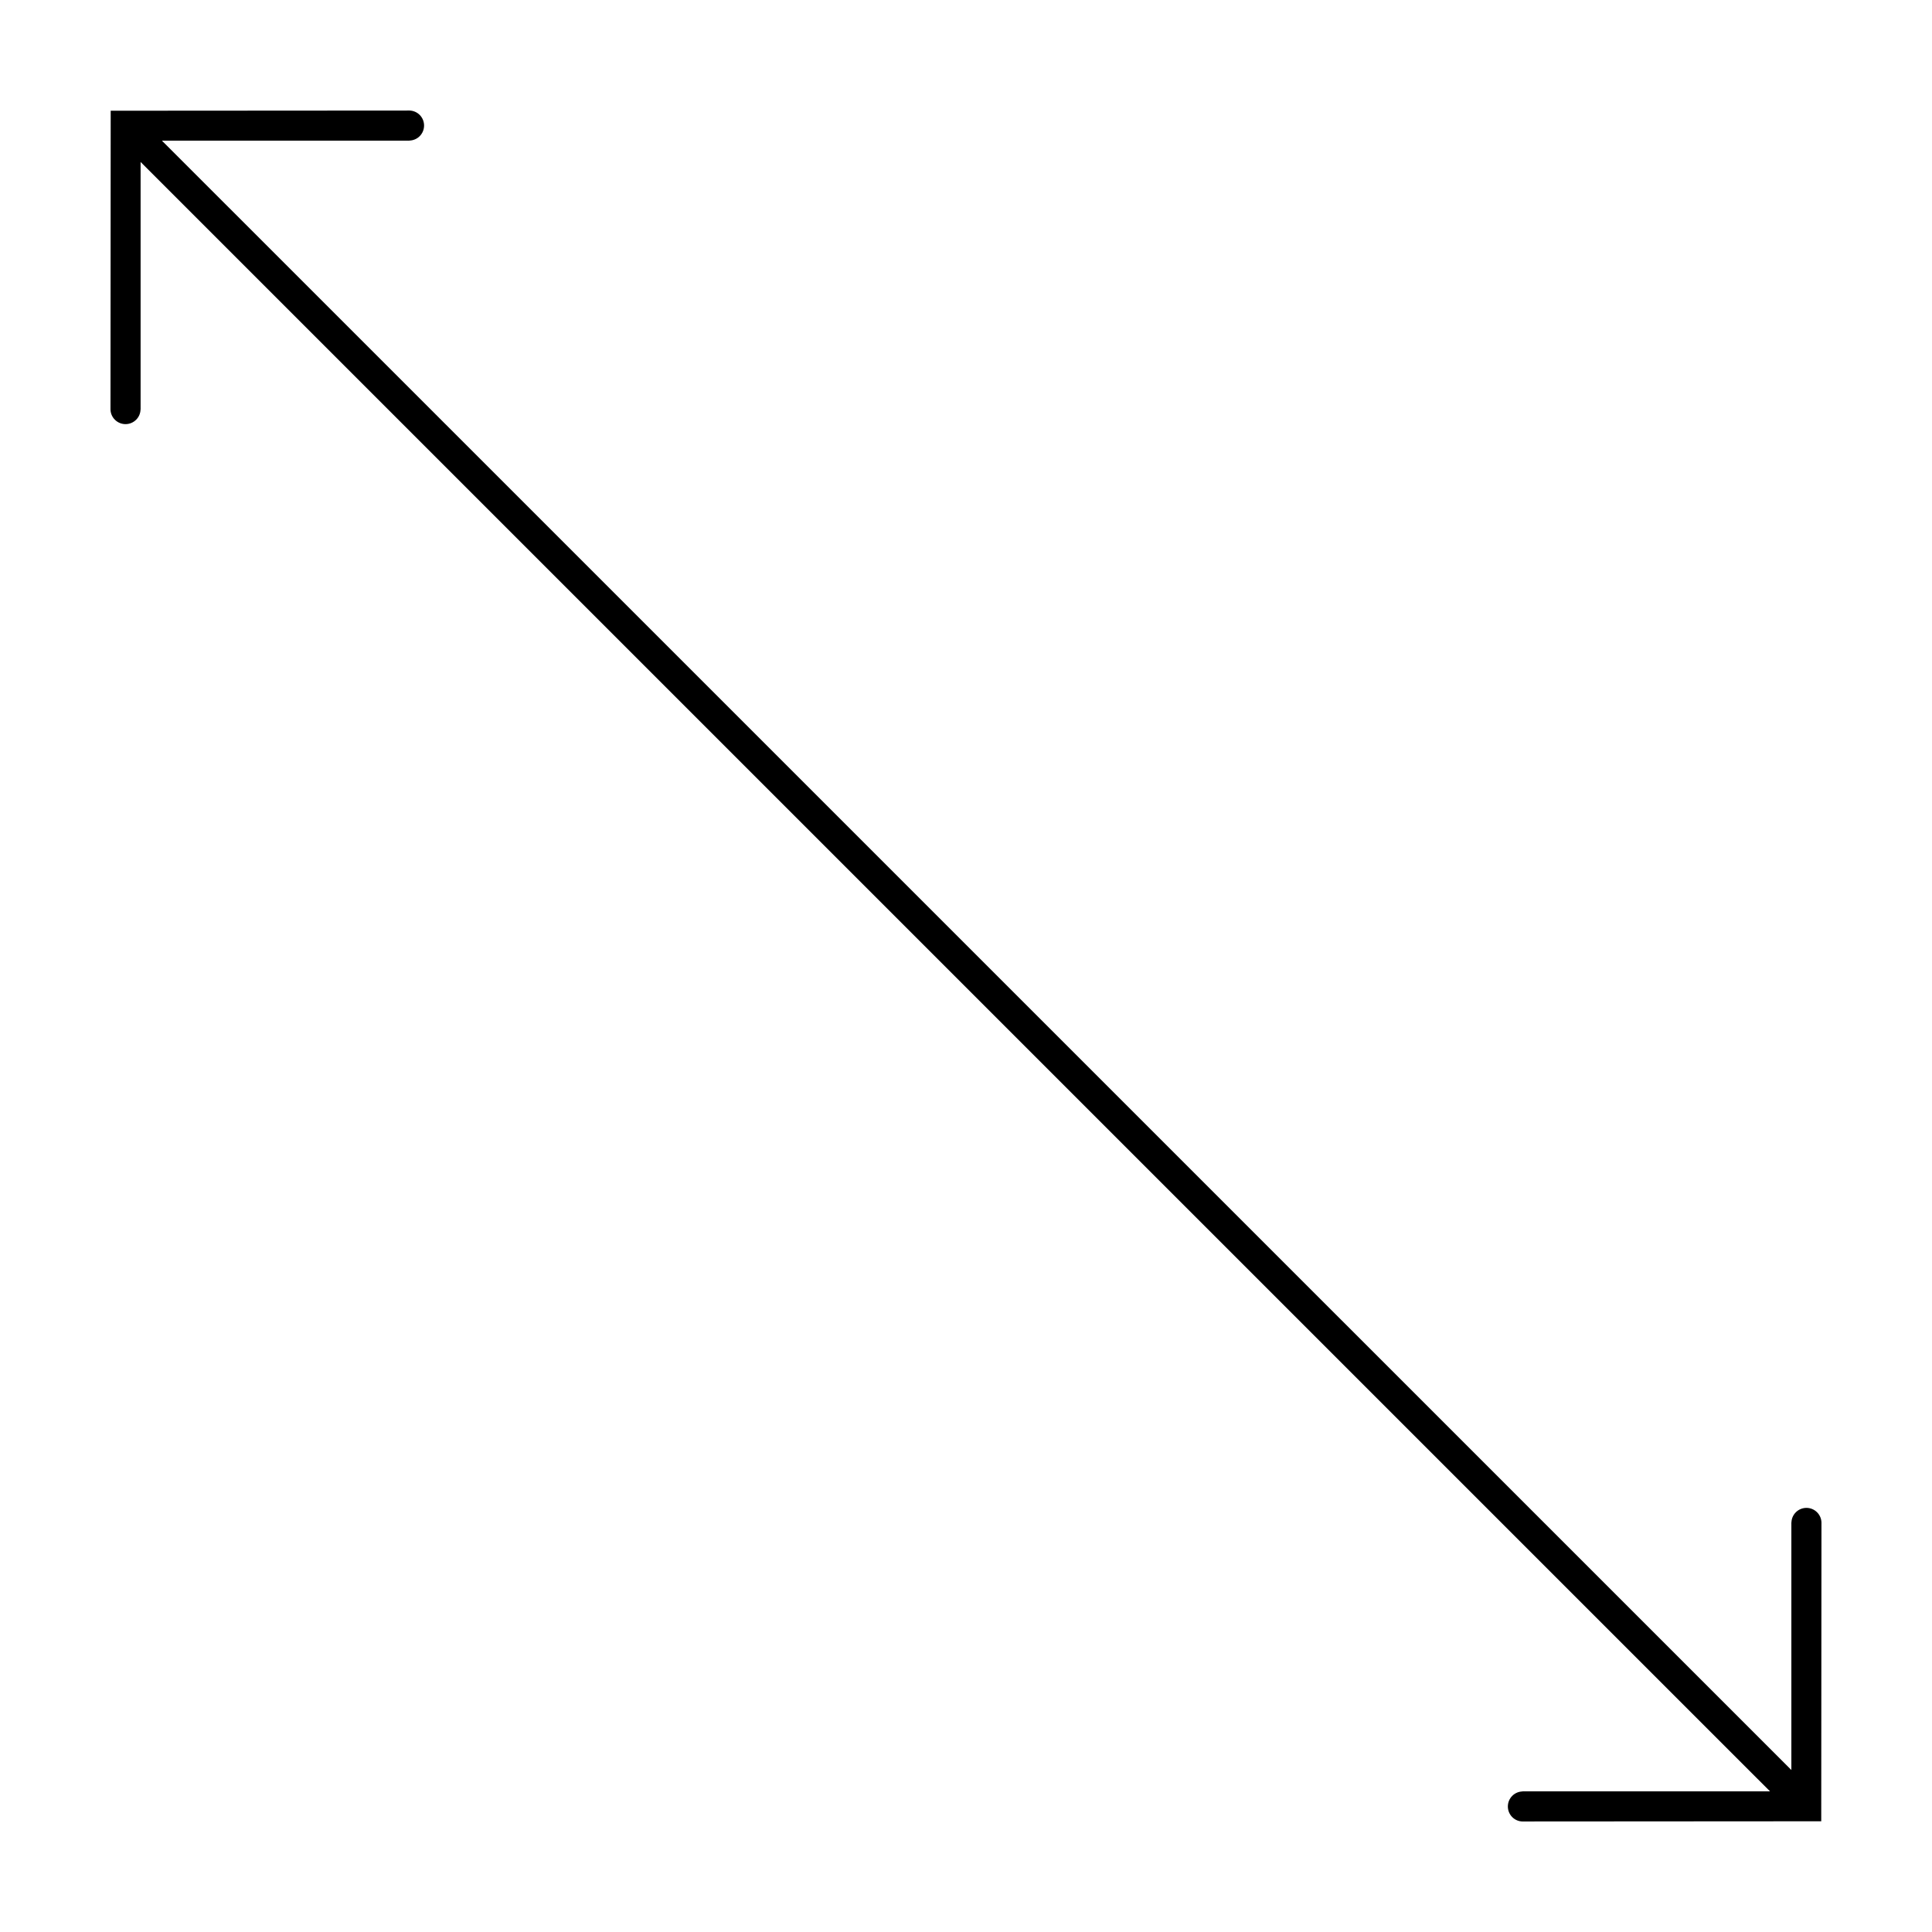
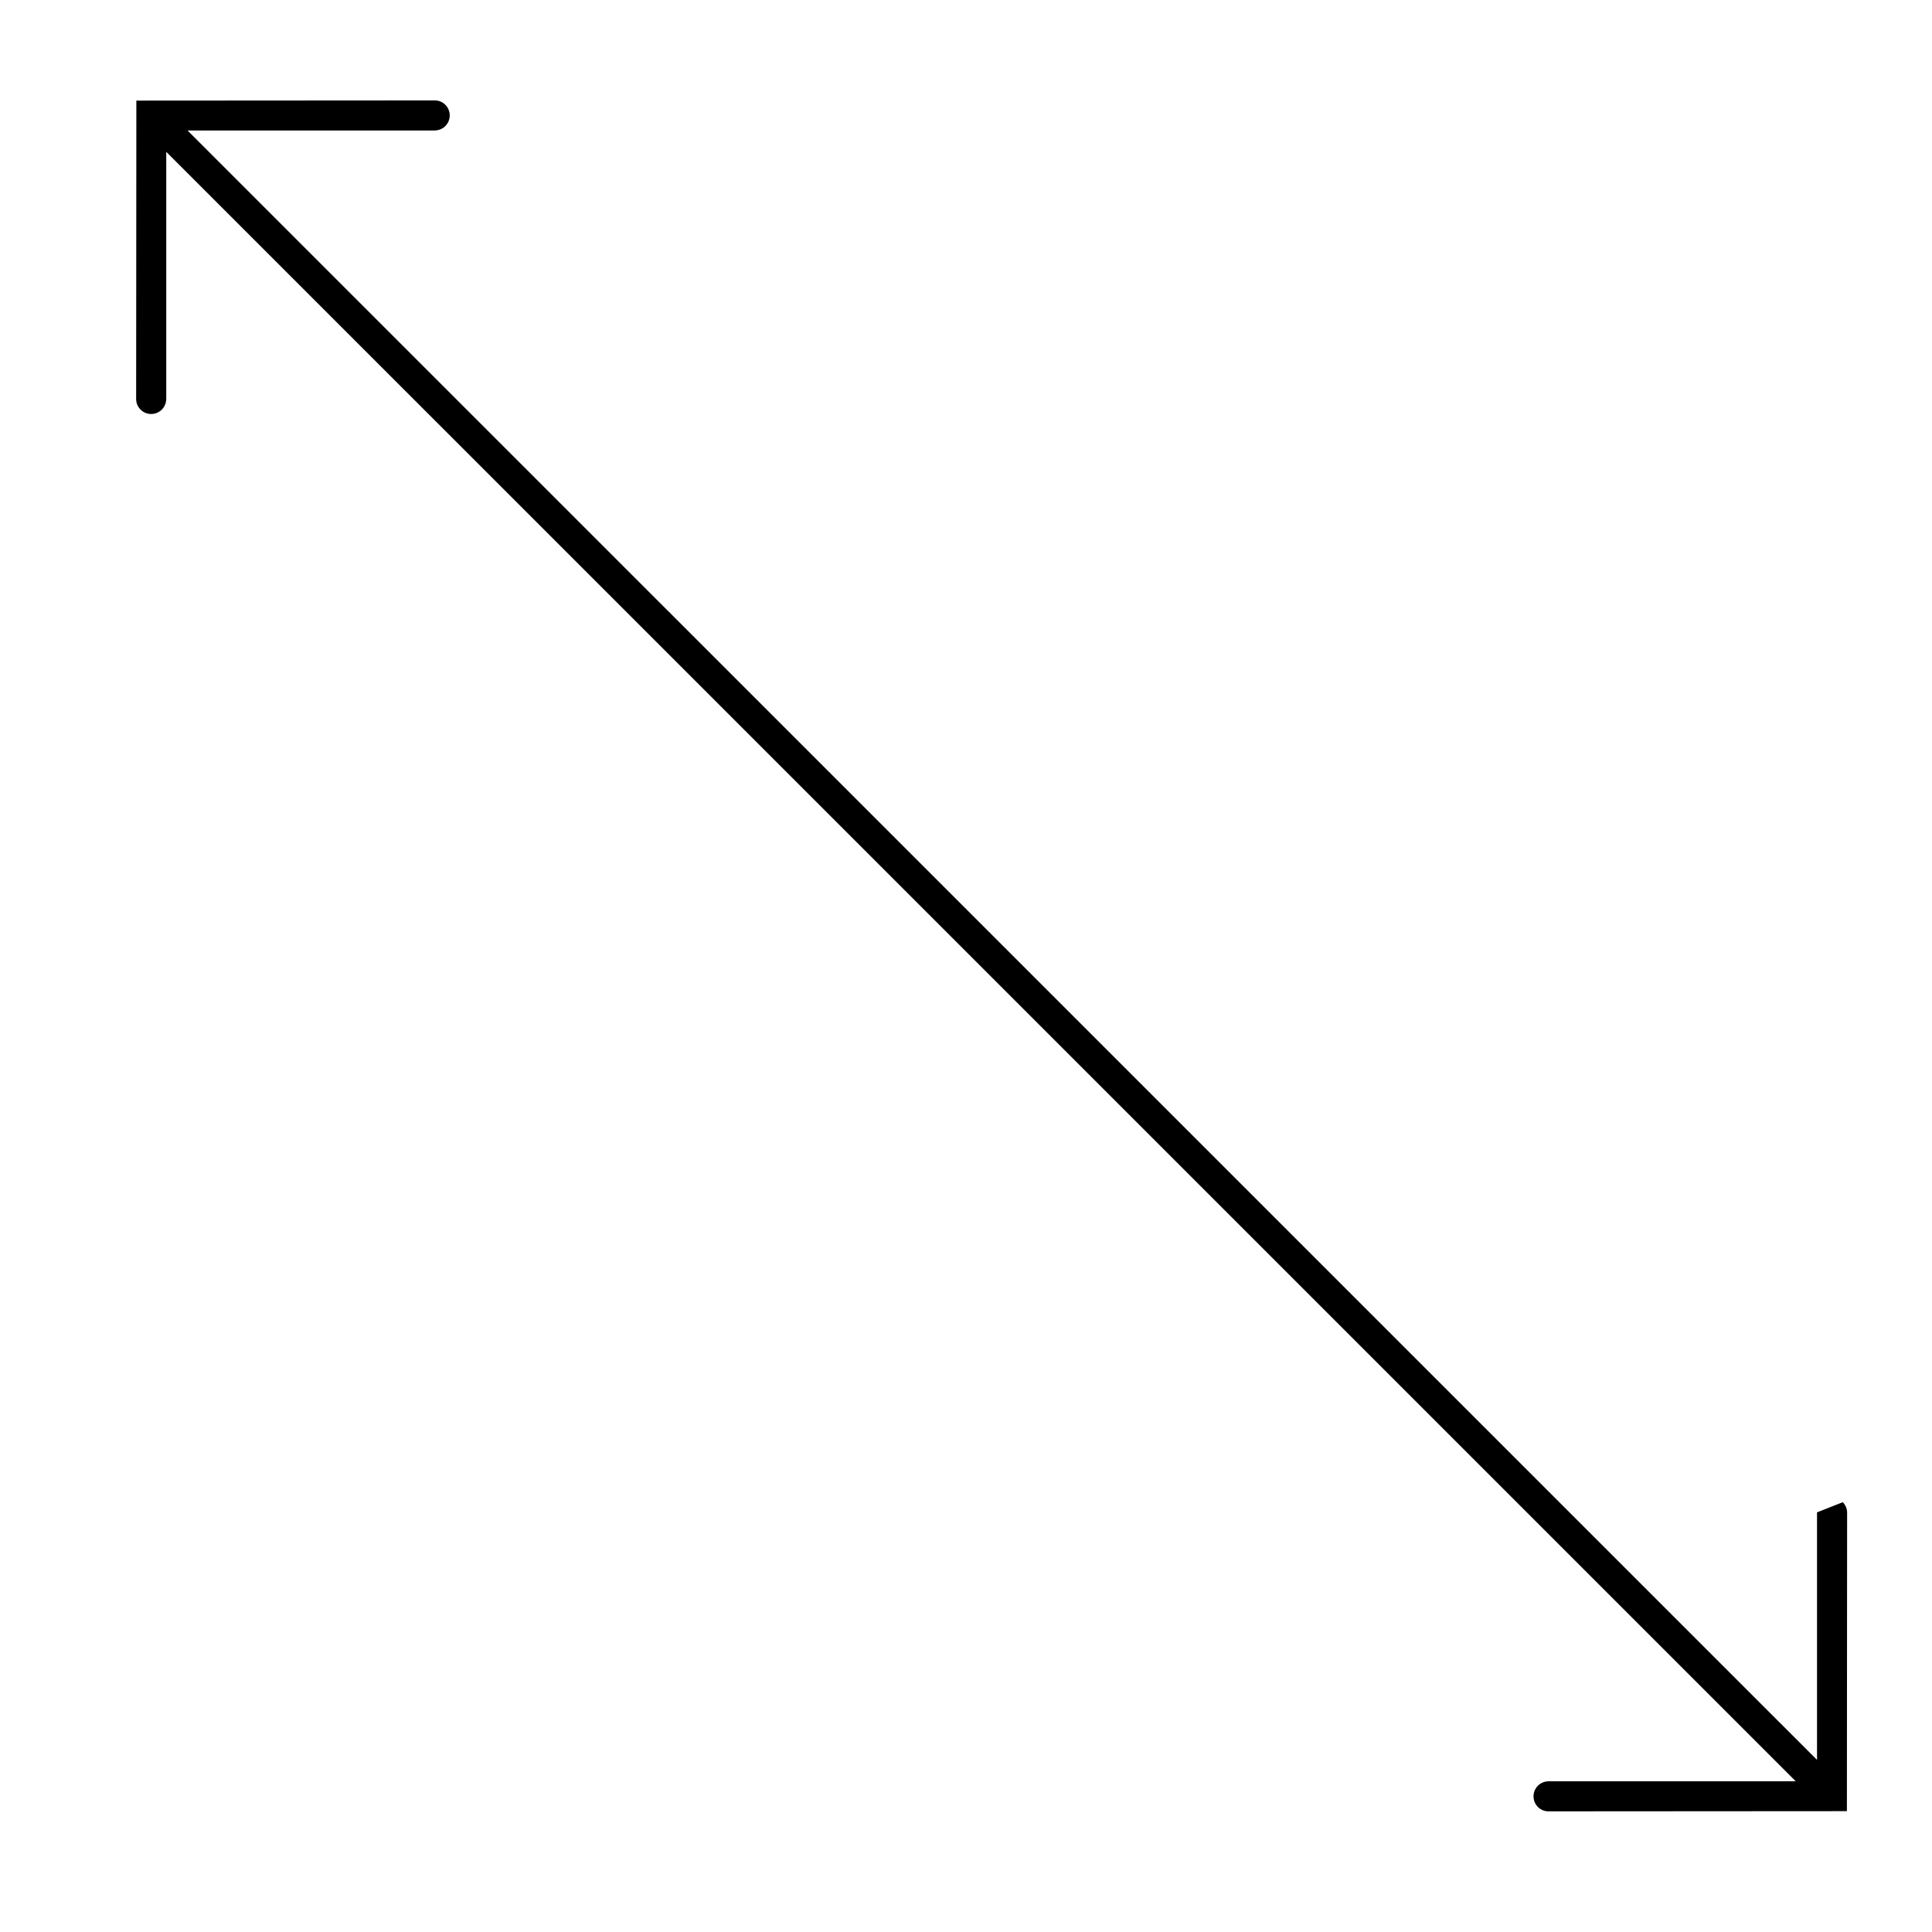
<svg xmlns="http://www.w3.org/2000/svg" fill="#000000" width="800px" height="800px" version="1.1" viewBox="144 144 512 512">
-   <path d="m625.55 544.78c-1.559-1.566-4.086-1.566-5.648 0-0.742 0.742-1.125 1.715-1.152 2.684h-0.02v65.609l-431.82-431.8h65.609v-0.02c0.977-0.035 1.949-0.414 2.695-1.16 1.559-1.559 1.559-4.086 0-5.648-0.746-0.742-1.719-1.121-2.691-1.156l-0.055 0.004c-0.051 0-79.133 0.051-79.133 0.051s-0.055 79.082-0.055 79.145v0.051c0.031 0.973 0.414 1.945 1.16 2.684 1.559 1.566 4.086 1.566 5.648 0 0.742-0.742 1.125-1.715 1.152-2.684h0.02v-65.617l431.82 431.81h-65.617v0.02c-0.977 0.035-1.949 0.414-2.695 1.16-1.559 1.559-1.559 4.086 0 5.648 0.746 0.742 1.723 1.125 2.691 1.152l0.055-0.004c0.051 0 79.133-0.051 79.133-0.051s0.059-79.078 0.059-79.137v-0.051c-0.027-0.973-0.41-1.941-1.156-2.688z" />
+   <path d="m625.55 544.78h-0.02v65.609l-431.82-431.8h65.609v-0.02c0.977-0.035 1.949-0.414 2.695-1.16 1.559-1.559 1.559-4.086 0-5.648-0.746-0.742-1.719-1.121-2.691-1.156l-0.055 0.004c-0.051 0-79.133 0.051-79.133 0.051s-0.055 79.082-0.055 79.145v0.051c0.031 0.973 0.414 1.945 1.16 2.684 1.559 1.566 4.086 1.566 5.648 0 0.742-0.742 1.125-1.715 1.152-2.684h0.02v-65.617l431.82 431.81h-65.617v0.02c-0.977 0.035-1.949 0.414-2.695 1.16-1.559 1.559-1.559 4.086 0 5.648 0.746 0.742 1.723 1.125 2.691 1.152l0.055-0.004c0.051 0 79.133-0.051 79.133-0.051s0.059-79.078 0.059-79.137v-0.051c-0.027-0.973-0.41-1.941-1.156-2.688z" />
</svg>